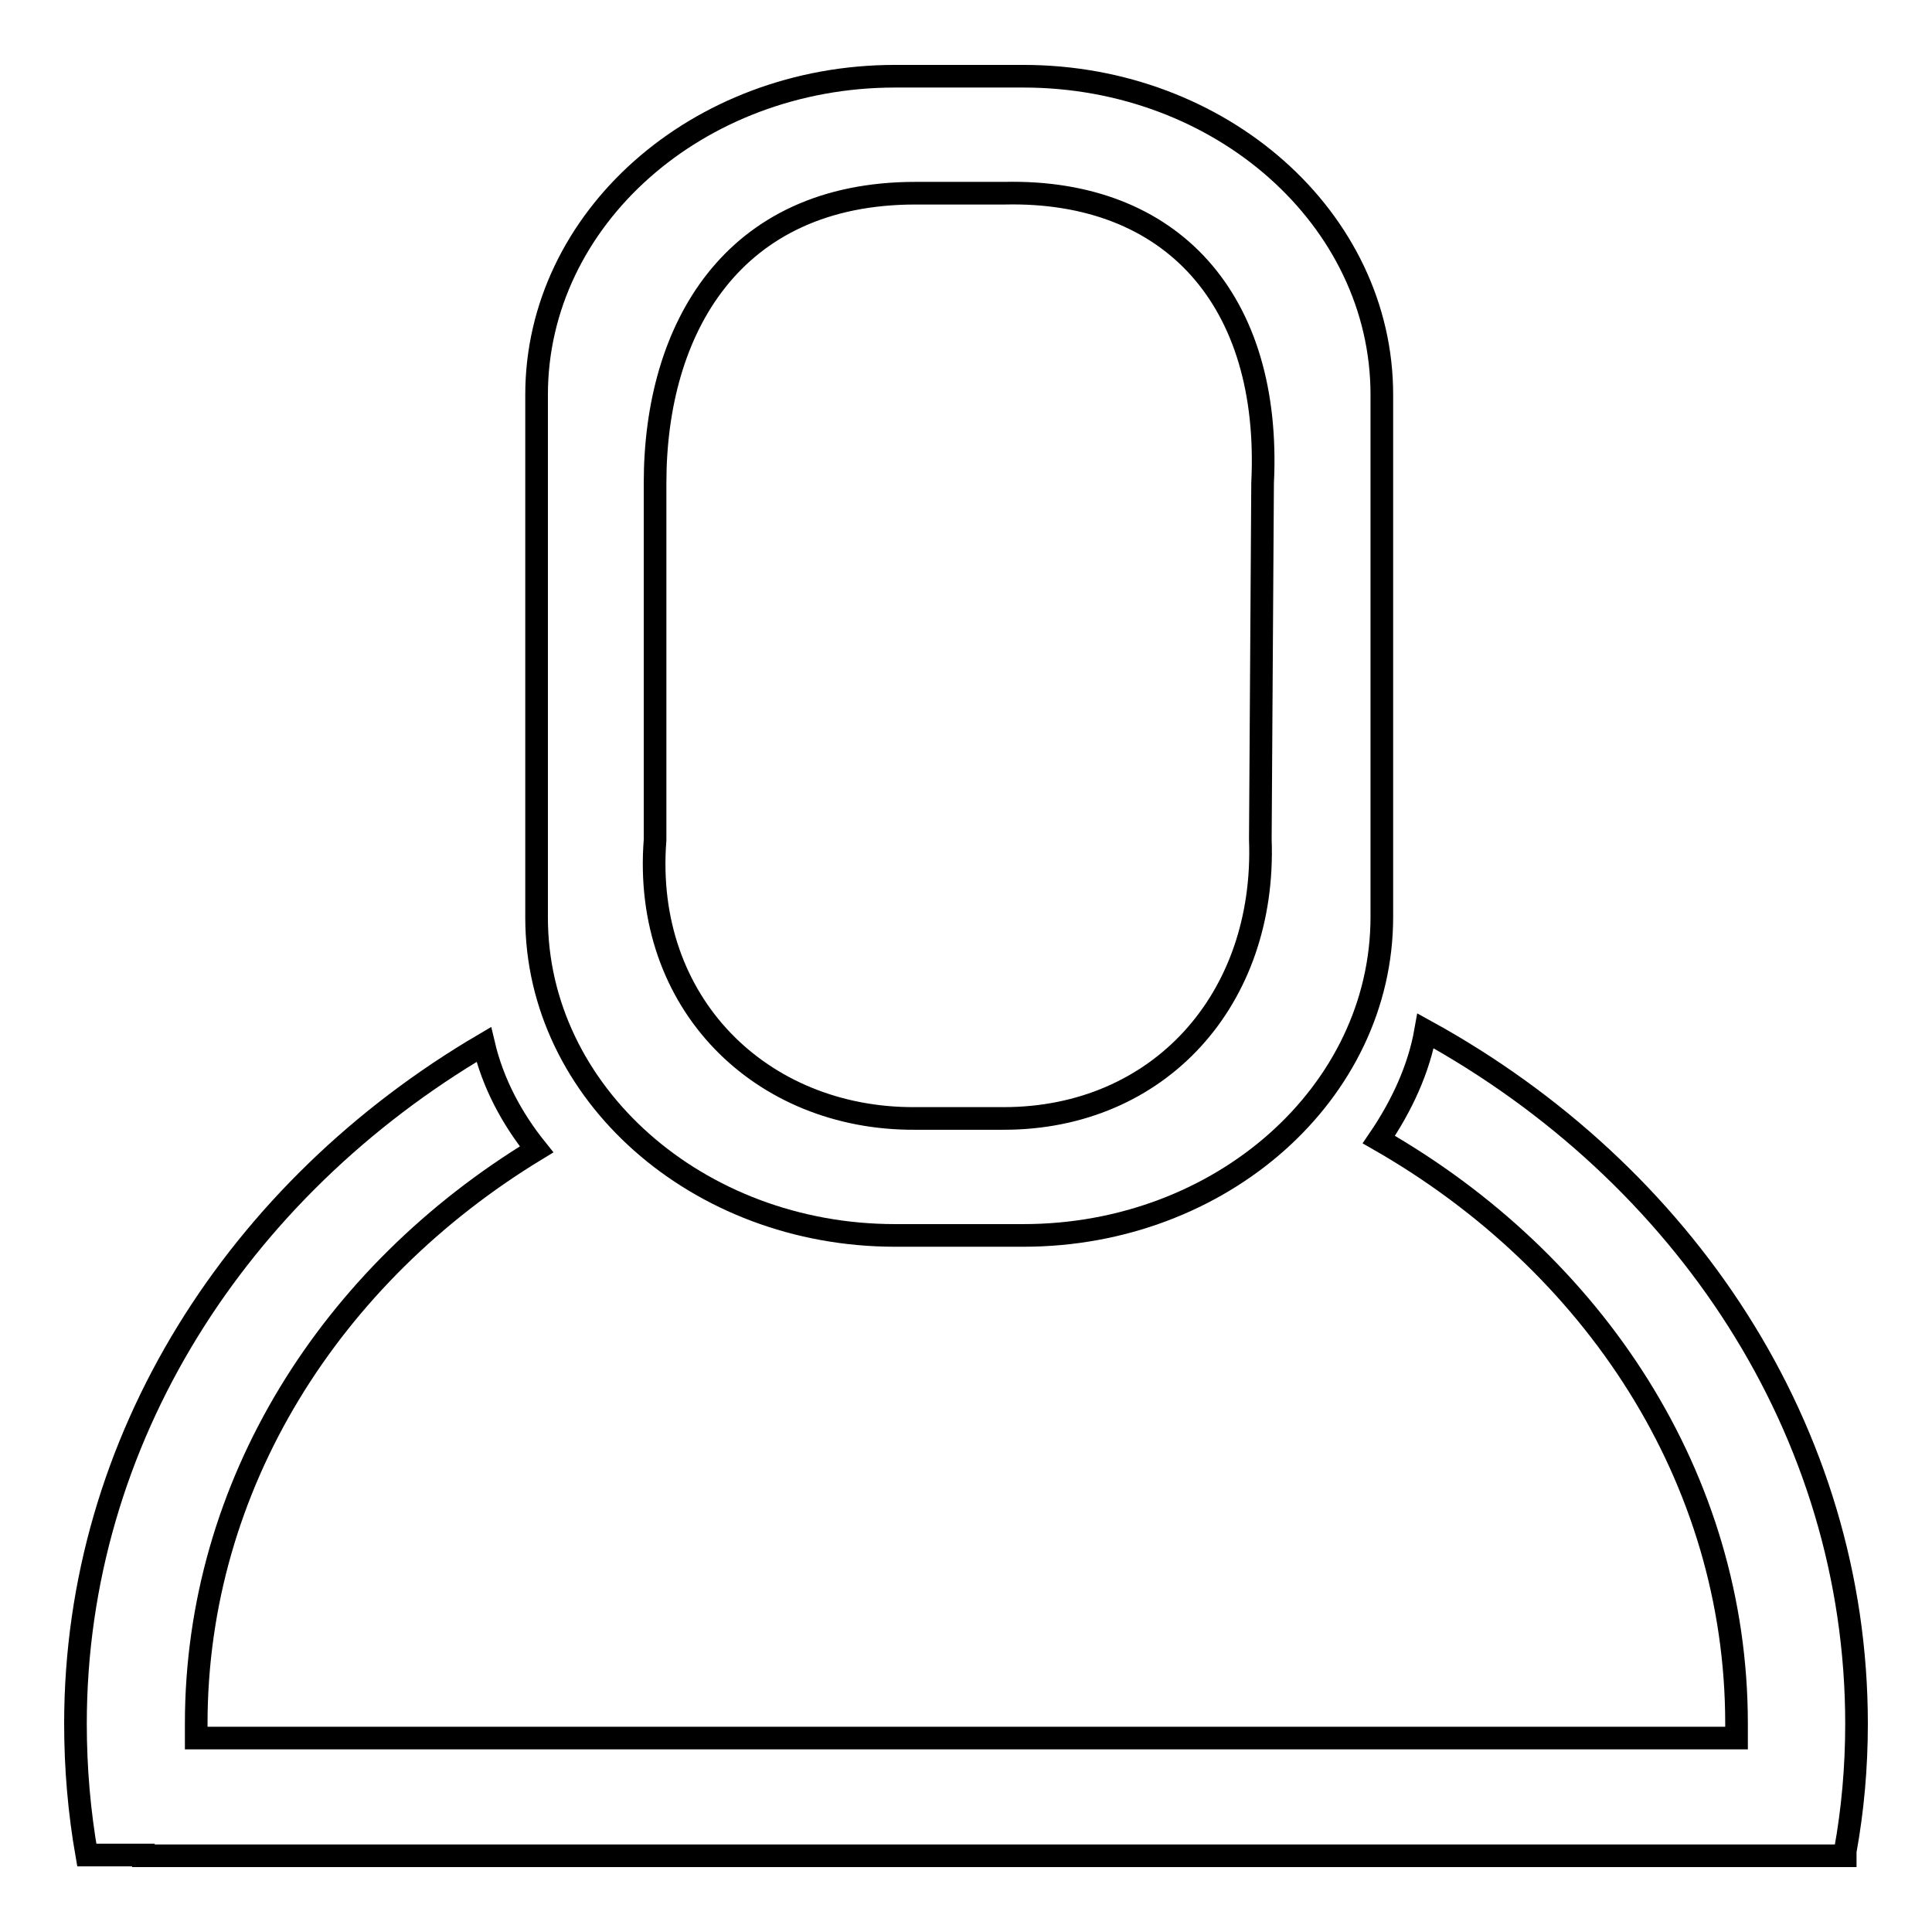
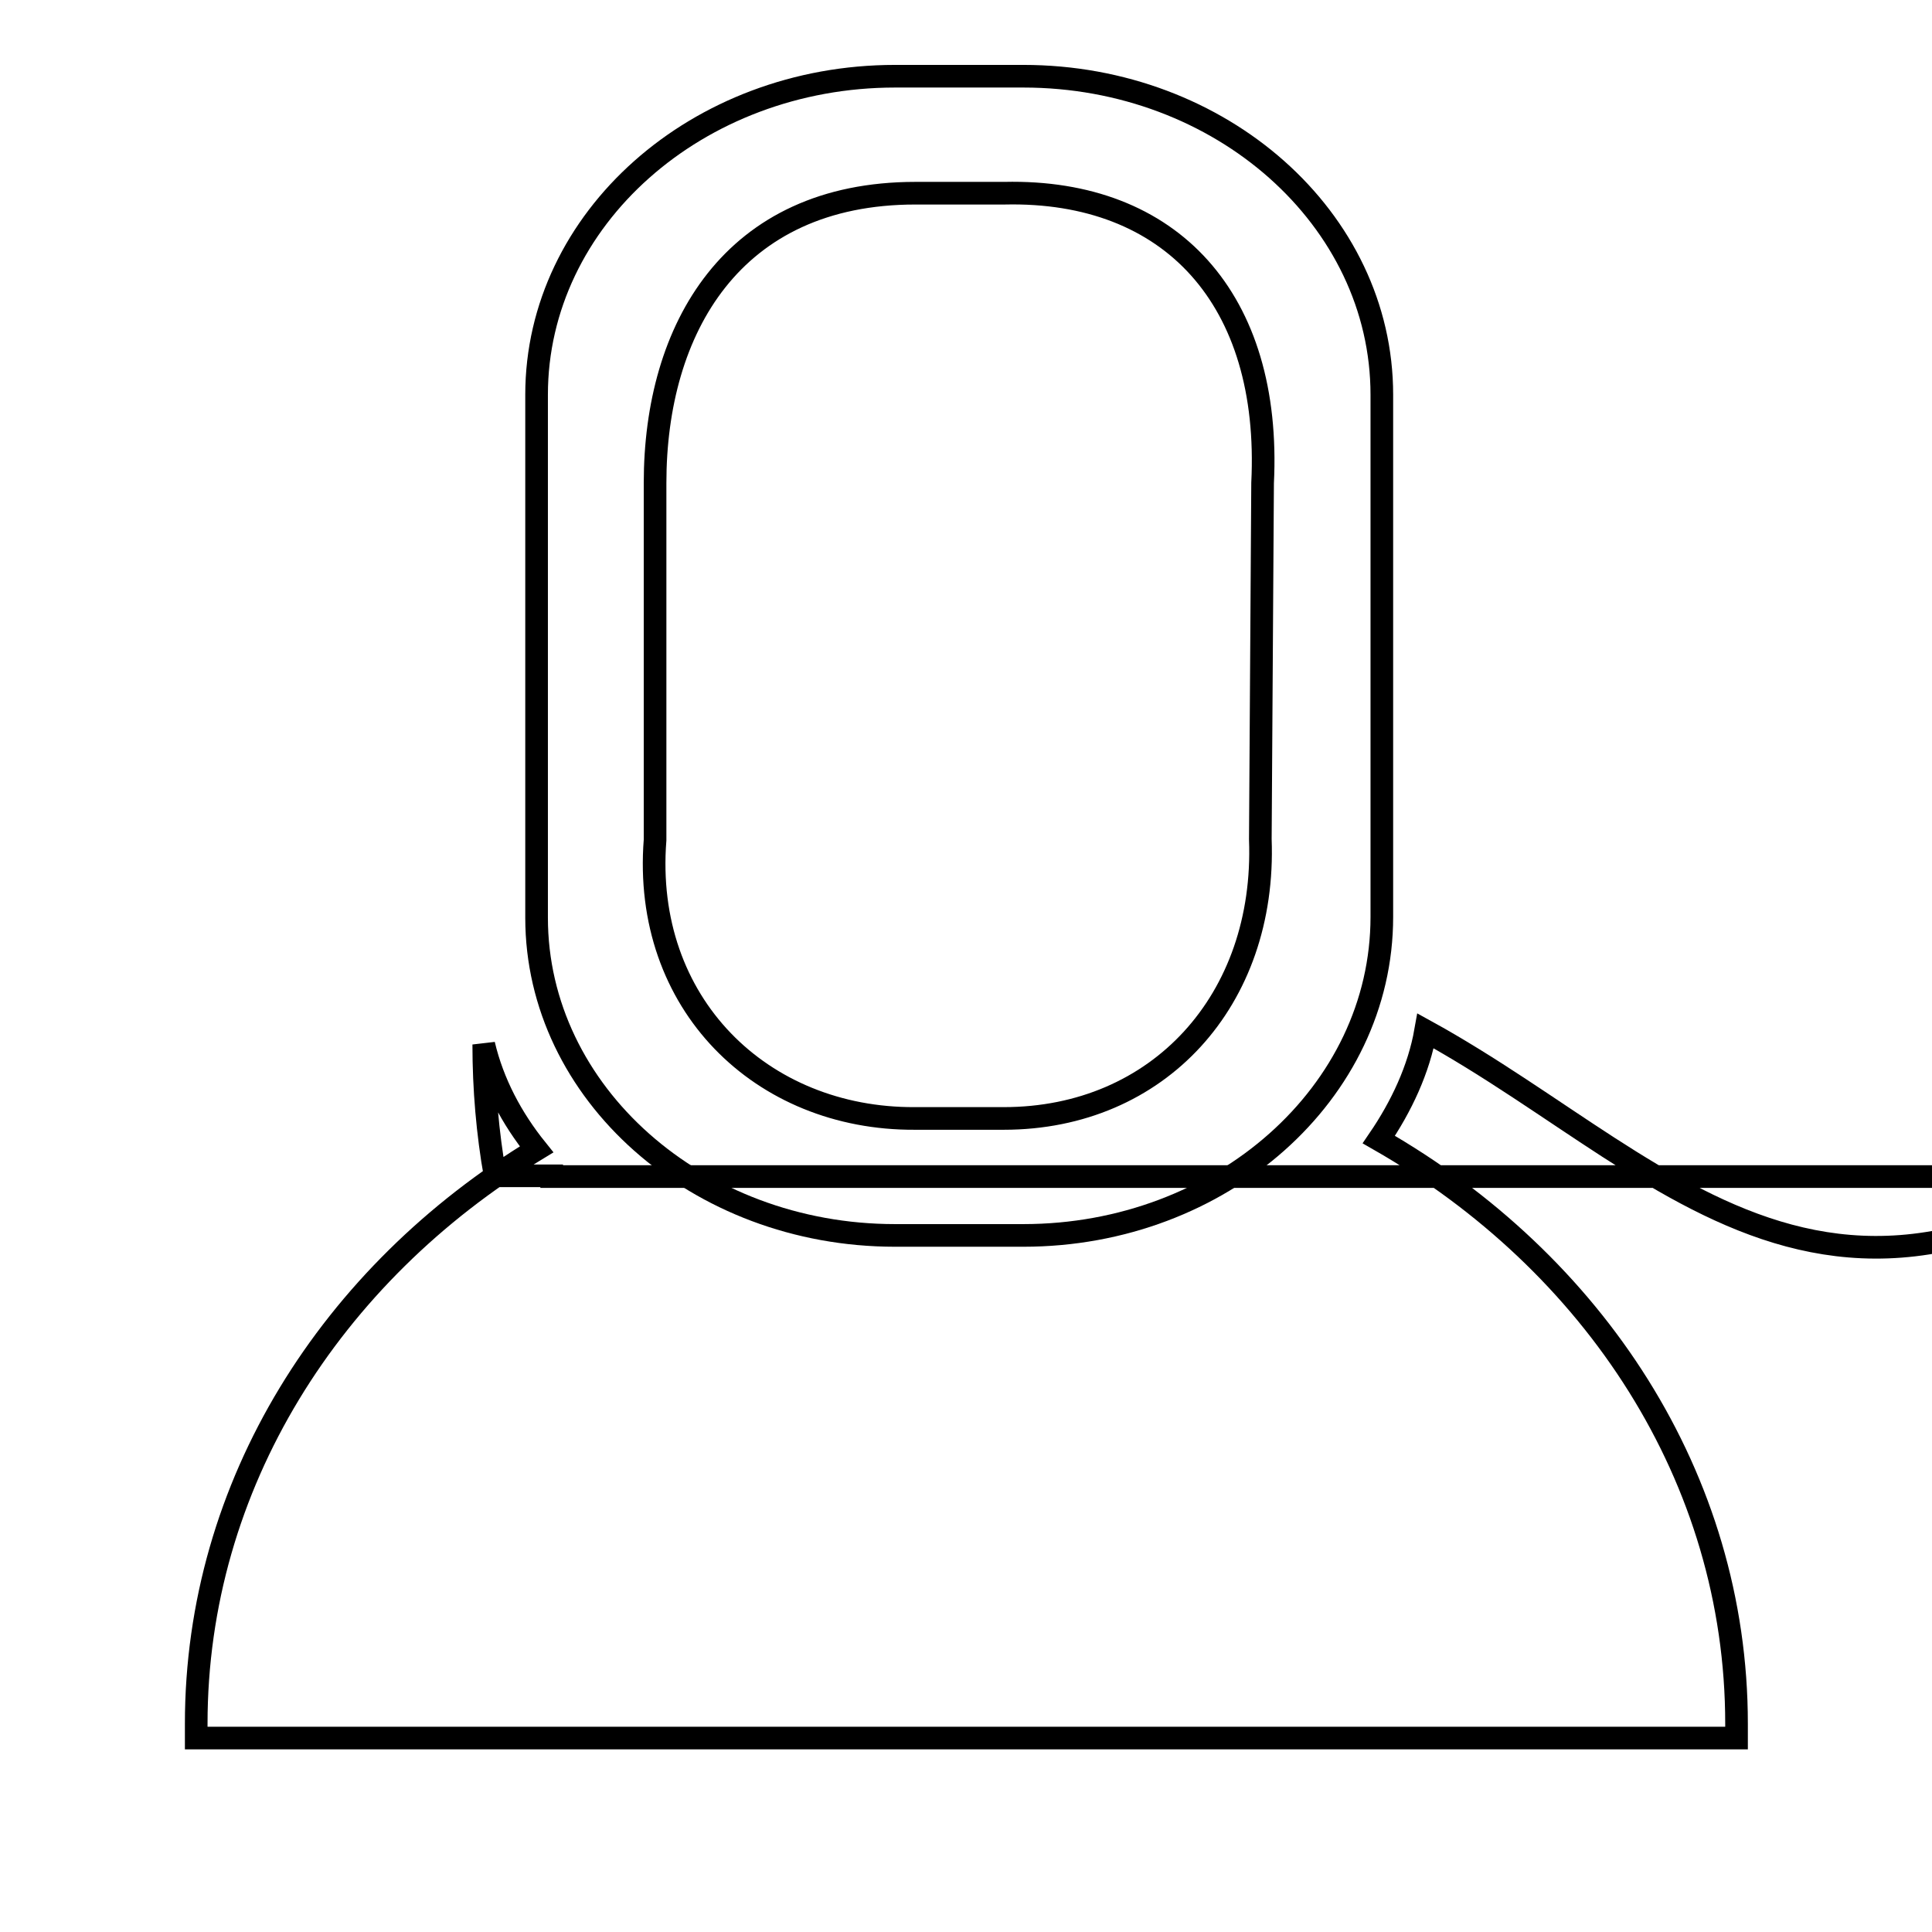
<svg xmlns="http://www.w3.org/2000/svg" version="1.1" x="0px" y="0px" viewBox="0 0 256 256" enable-background="new 0 0 256 256" xml:space="preserve">
  <g>
    <g>
-       <path stroke-width="3" fill-opacity="0" stroke="#000000" d="M173.5,33.5L173.5,33.5L173.5,33.5L173.5,33.5L173.5,33.5z" />
      <path stroke-width="3" fill-opacity="0" stroke="#000000" d="M118.6,163.7h17c26.2,0,47.5-18.9,47.5-42.2V52.3c0-23.3-21.3-42.2-47.5-42.2h-17c-26.2,0-47.5,18.9-47.5,42.2v69.3C71.1,144.8,92.4,163.7,118.6,163.7z M86.8,111.3V64c0-20.4,10.2-38.4,34.5-38.4h11.8c22.1-0.5,35.4,14.1,34.2,38.4l-0.3,47.2c0.8,21.3-13.5,37-34,37h-11.8C100.9,148.3,85.1,133,86.8,111.3z" />
-       <path stroke-width="3" fill-opacity="0" stroke="#000000" d="M188.9,136.6c-0.9,5.1-3.2,10-6.2,14.4c28.5,16.3,47.4,44.8,47.4,77.4c0,0.6,0,1.3,0,1.9H26c0-0.6,0-1.2,0-1.9c0-31.7,17.9-59.6,45.1-76.1c-3.3-4.1-5.8-8.8-7-13.9c-32.5,19.1-54.1,52.3-54.1,90c0,5.9,0.5,11.7,1.5,17.4h7.5v0.1h225.5v-0.6c1-5.5,1.5-11.1,1.5-16.9C246,189.5,223.1,155.4,188.9,136.6z" />
+       <path stroke-width="3" fill-opacity="0" stroke="#000000" d="M188.9,136.6c-0.9,5.1-3.2,10-6.2,14.4c28.5,16.3,47.4,44.8,47.4,77.4c0,0.6,0,1.3,0,1.9H26c0-0.6,0-1.2,0-1.9c0-31.7,17.9-59.6,45.1-76.1c-3.3-4.1-5.8-8.8-7-13.9c0,5.9,0.5,11.7,1.5,17.4h7.5v0.1h225.5v-0.6c1-5.5,1.5-11.1,1.5-16.9C246,189.5,223.1,155.4,188.9,136.6z" />
    </g>
  </g>
</svg>